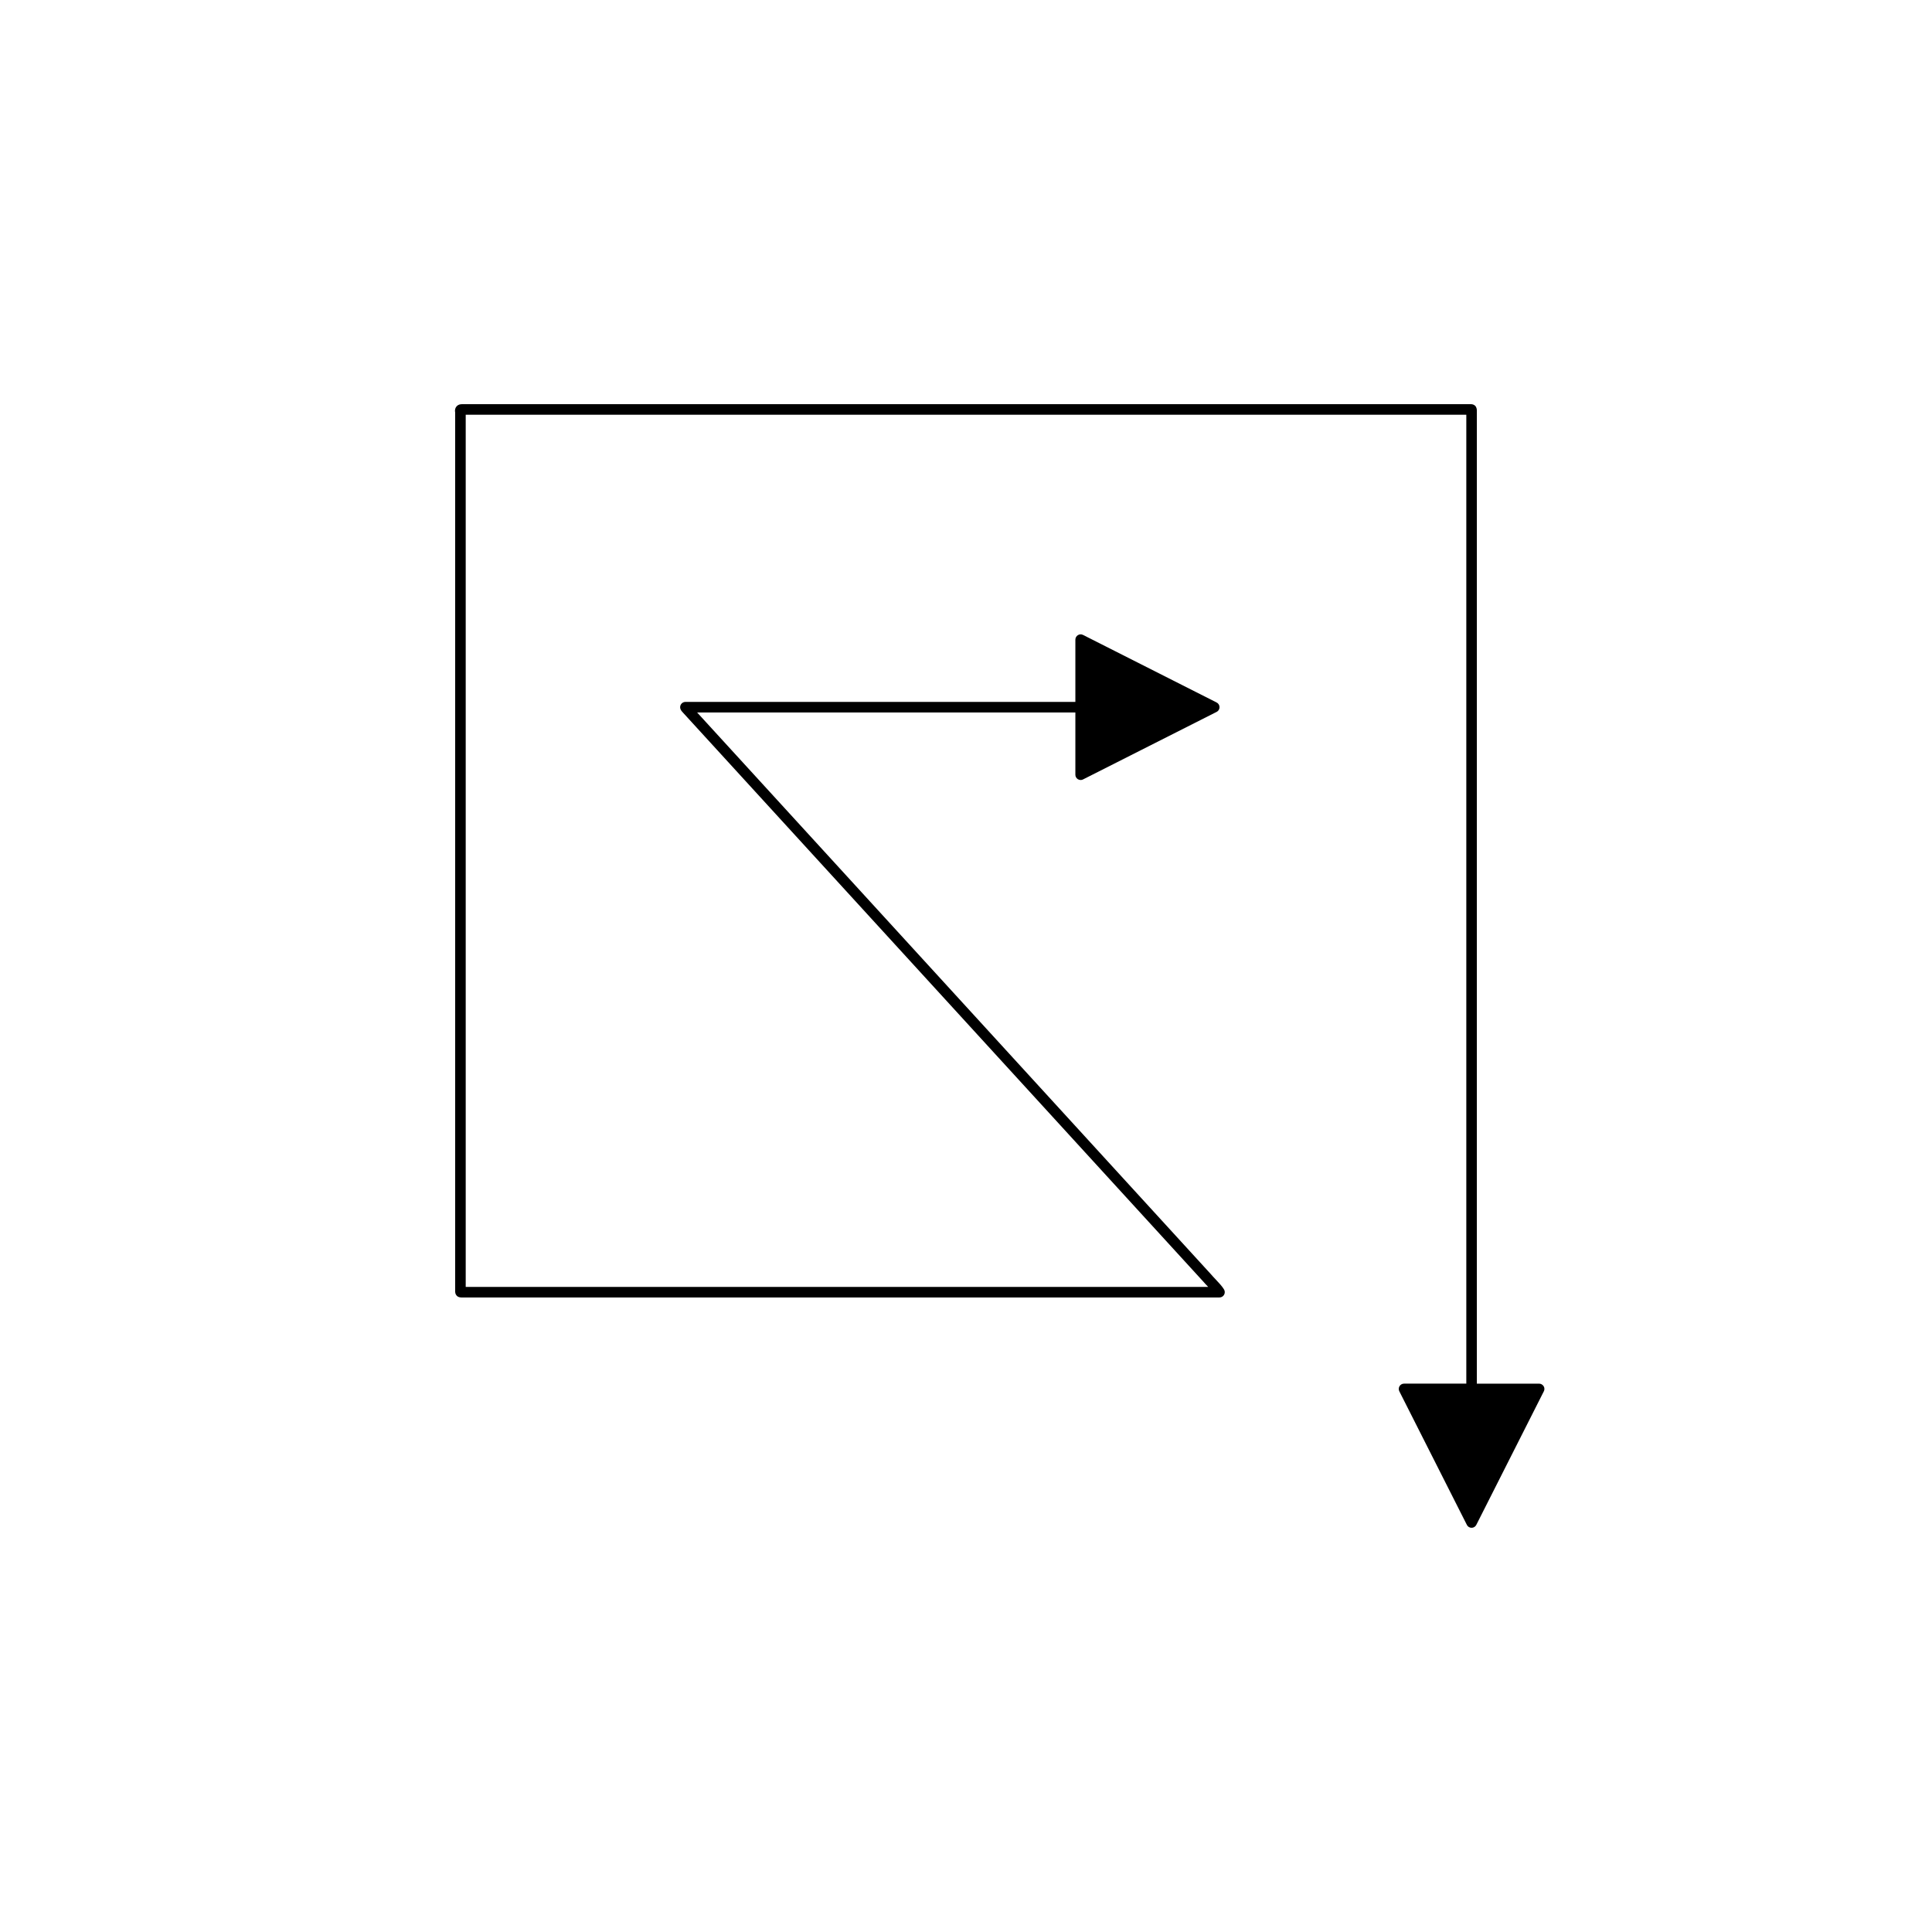
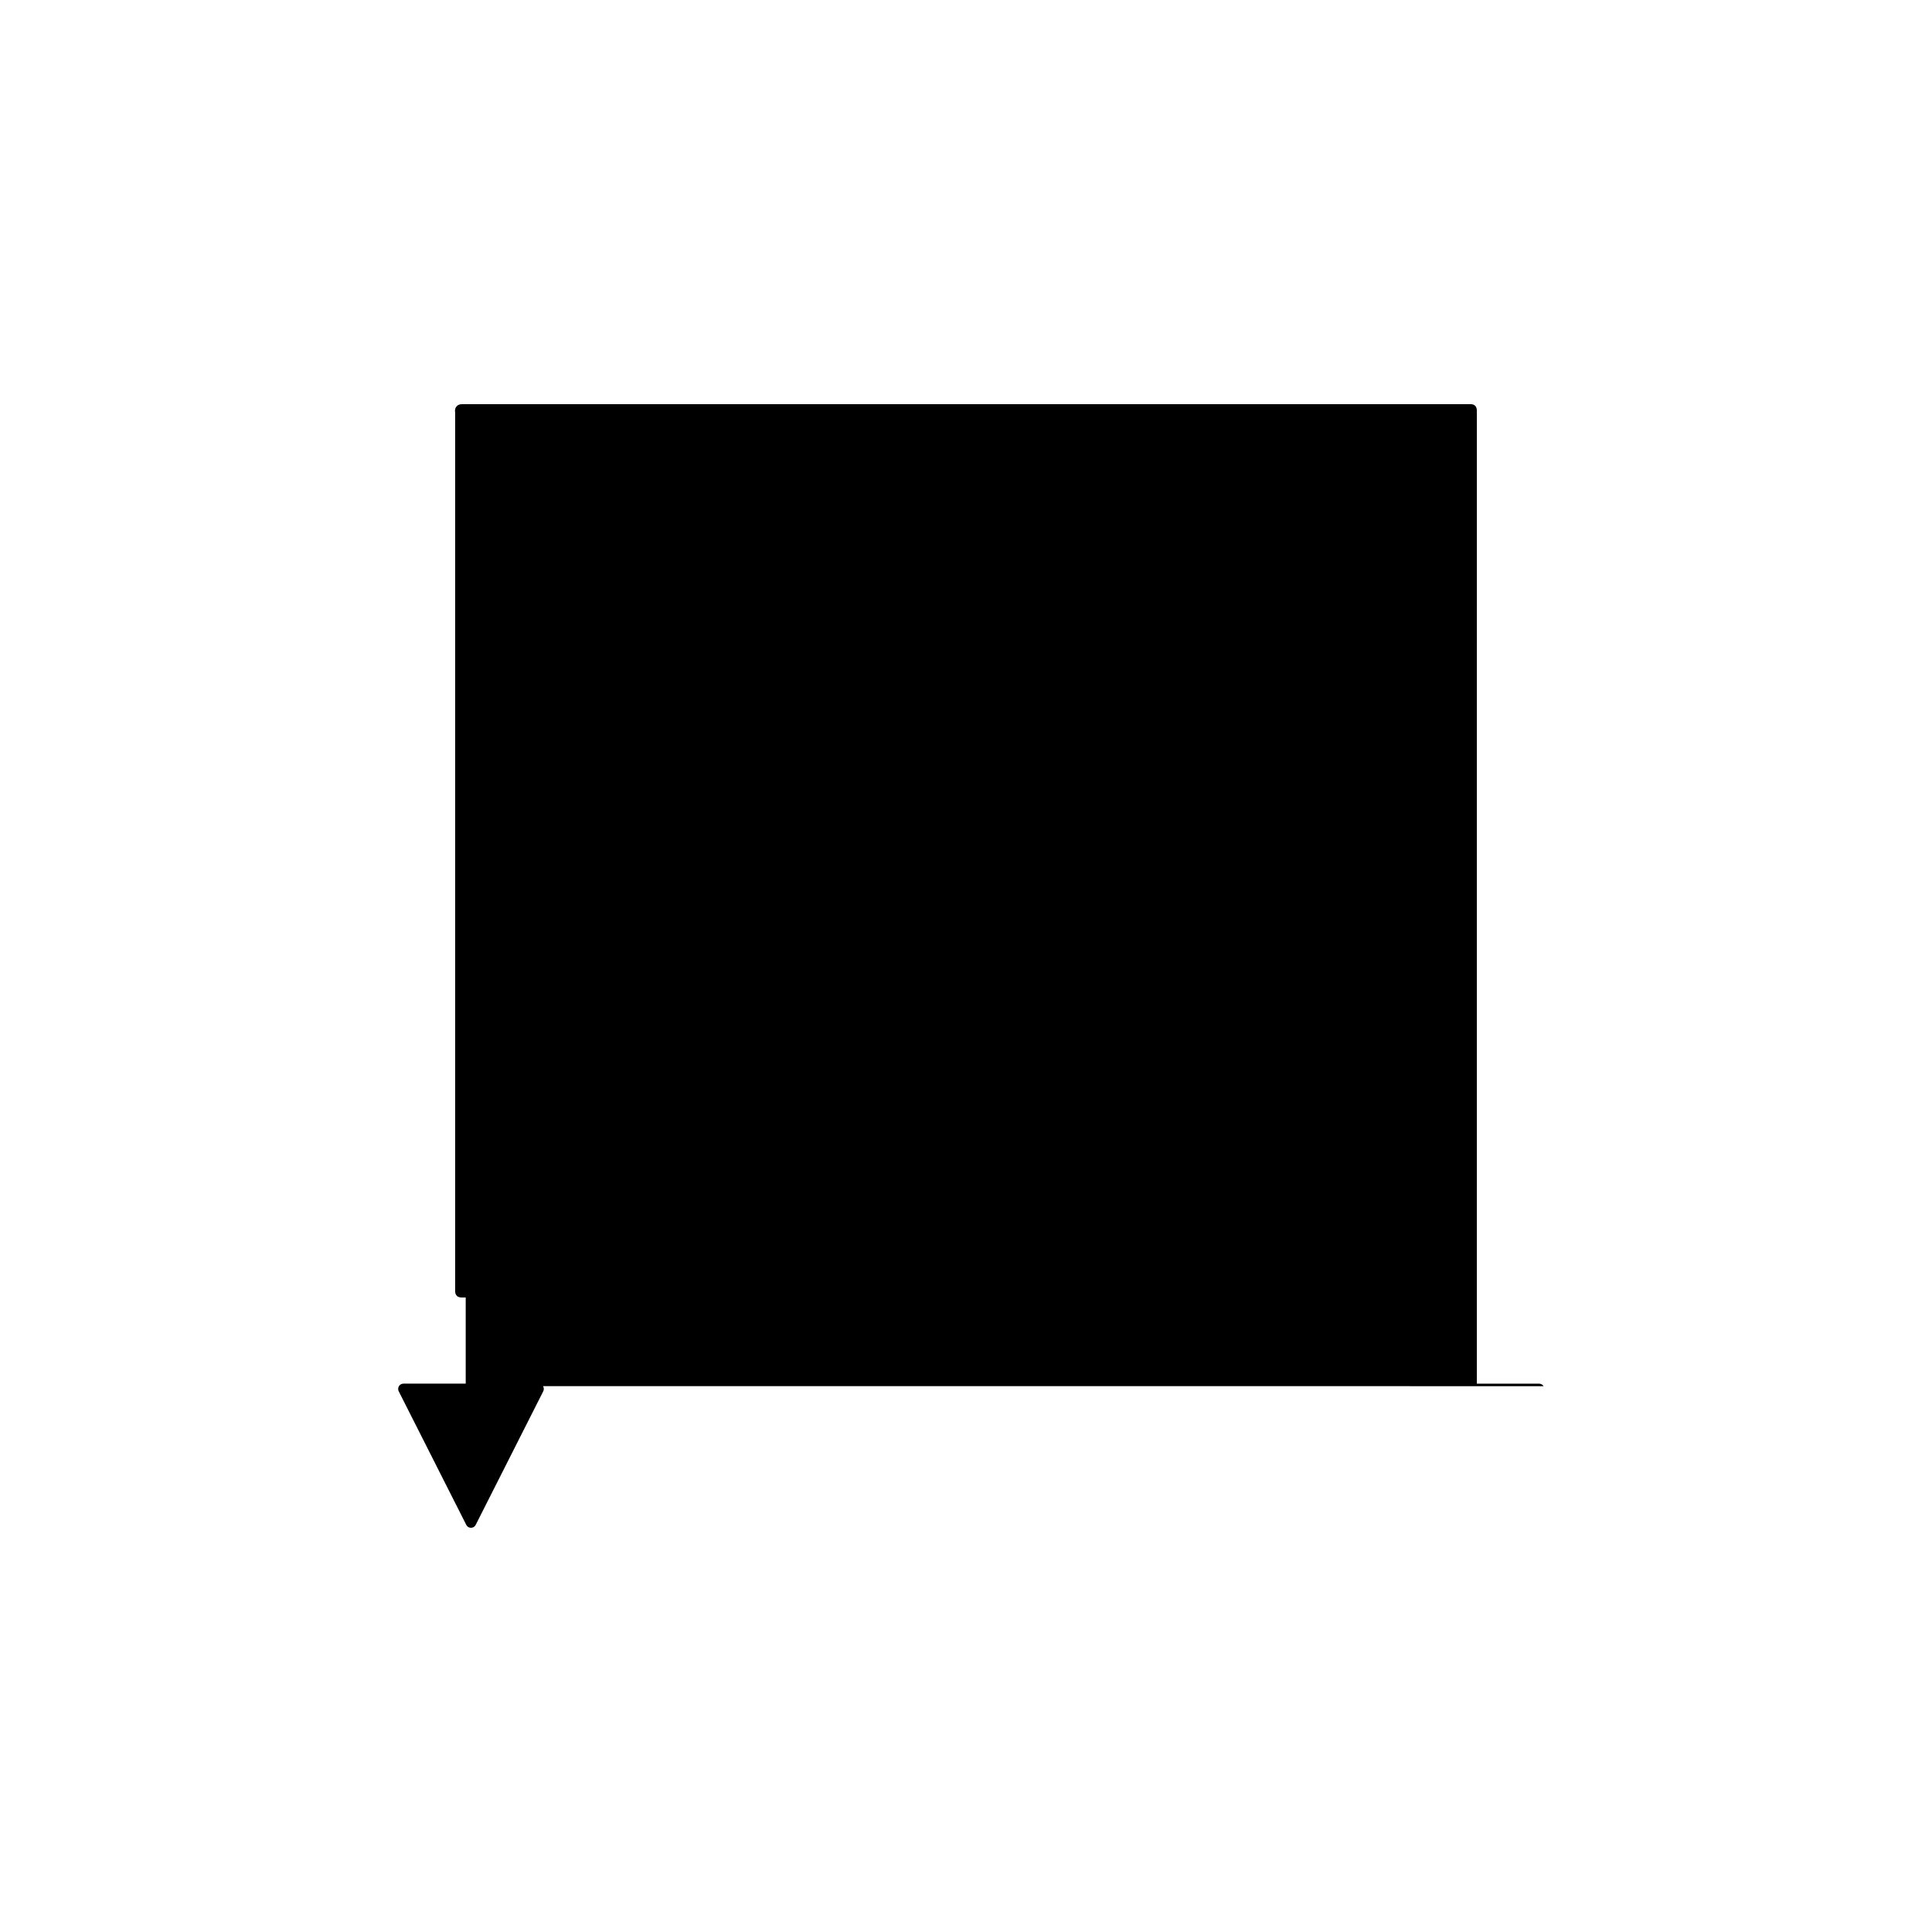
<svg xmlns="http://www.w3.org/2000/svg" fill="#000000" width="800px" height="800px" version="1.1" viewBox="144 144 512 512">
-   <path d="m553.07 511.35c-0.258-0.414-0.707-0.668-1.191-0.668h-16.5l0.004-257.74c0-0.039 0-0.07-0.004-0.109 0.023-0.398-0.133-0.973-0.395-1.25-0.262-0.285-0.707-0.469-1.094-0.469l-266.64-0.004c-0.082 0-0.324-0.004-0.398 0.004-0.461-0.016-1.344-0.082-1.918 0.656-0.191 0.246-0.465 0.742-0.312 1.496v232.78c-0.012 0.242-0.043 0.984 0.598 1.488 0.25 0.195 0.672 0.305 1.051 0.305h0.027 200.88c0.504 0 0.961-0.27 1.215-0.707 0.25-0.434 0.246-0.969-0.004-1.398-0.488-0.836-1.352-1.754-2.269-2.723-0.438-0.465-0.875-0.926-1.273-1.395l-109.9-120.16-26.203-28.645h100.24v16.5c0 0.488 0.25 0.934 0.668 1.191 0.223 0.137 0.477 0.207 0.734 0.207 0.219 0 0.434-0.051 0.633-0.152l35.398-17.898c0.477-0.234 0.77-0.715 0.77-1.246s-0.297-1.012-0.766-1.246l-35.402-17.902c-0.441-0.23-0.953-0.203-1.367 0.055-0.414 0.258-0.668 0.707-0.668 1.191v16.504l-103.34-0.004c-0.441 0-0.863 0.215-1.125 0.57-0.262 0.359-0.344 0.82-0.215 1.246 0.148 0.461 0.477 0.809 0.797 1.141l137.64 150.51c0.398 0.465 0.871 0.961 1.34 1.461 0.031 0.039 0.066 0.07 0.098 0.109h-196.76v-231.14h265.17v256.77h-16.504c-0.488 0-0.934 0.25-1.191 0.668-0.258 0.414-0.277 0.93-0.055 1.367l17.902 35.402c0.234 0.469 0.715 0.766 1.246 0.766s1.012-0.297 1.246-0.77l17.898-35.398c0.227-0.438 0.203-0.953-0.055-1.367z" />
+   <path d="m553.07 511.35c-0.258-0.414-0.707-0.668-1.191-0.668h-16.5l0.004-257.74c0-0.039 0-0.07-0.004-0.109 0.023-0.398-0.133-0.973-0.395-1.25-0.262-0.285-0.707-0.469-1.094-0.469l-266.64-0.004c-0.082 0-0.324-0.004-0.398 0.004-0.461-0.016-1.344-0.082-1.918 0.656-0.191 0.246-0.465 0.742-0.312 1.496v232.78c-0.012 0.242-0.043 0.984 0.598 1.488 0.25 0.195 0.672 0.305 1.051 0.305h0.027 200.88c0.504 0 0.961-0.27 1.215-0.707 0.25-0.434 0.246-0.969-0.004-1.398-0.488-0.836-1.352-1.754-2.269-2.723-0.438-0.465-0.875-0.926-1.273-1.395l-109.9-120.16-26.203-28.645h100.24v16.5c0 0.488 0.25 0.934 0.668 1.191 0.223 0.137 0.477 0.207 0.734 0.207 0.219 0 0.434-0.051 0.633-0.152l35.398-17.898c0.477-0.234 0.77-0.715 0.77-1.246s-0.297-1.012-0.766-1.246l-35.402-17.902c-0.441-0.23-0.953-0.203-1.367 0.055-0.414 0.258-0.668 0.707-0.668 1.191v16.504l-103.34-0.004c-0.441 0-0.863 0.215-1.125 0.57-0.262 0.359-0.344 0.82-0.215 1.246 0.148 0.461 0.477 0.809 0.797 1.141l137.64 150.51c0.398 0.465 0.871 0.961 1.34 1.461 0.031 0.039 0.066 0.07 0.098 0.109h-196.76v-231.14v256.77h-16.504c-0.488 0-0.934 0.25-1.191 0.668-0.258 0.414-0.277 0.93-0.055 1.367l17.902 35.402c0.234 0.469 0.715 0.766 1.246 0.766s1.012-0.297 1.246-0.77l17.898-35.398c0.227-0.438 0.203-0.953-0.055-1.367z" />
</svg>